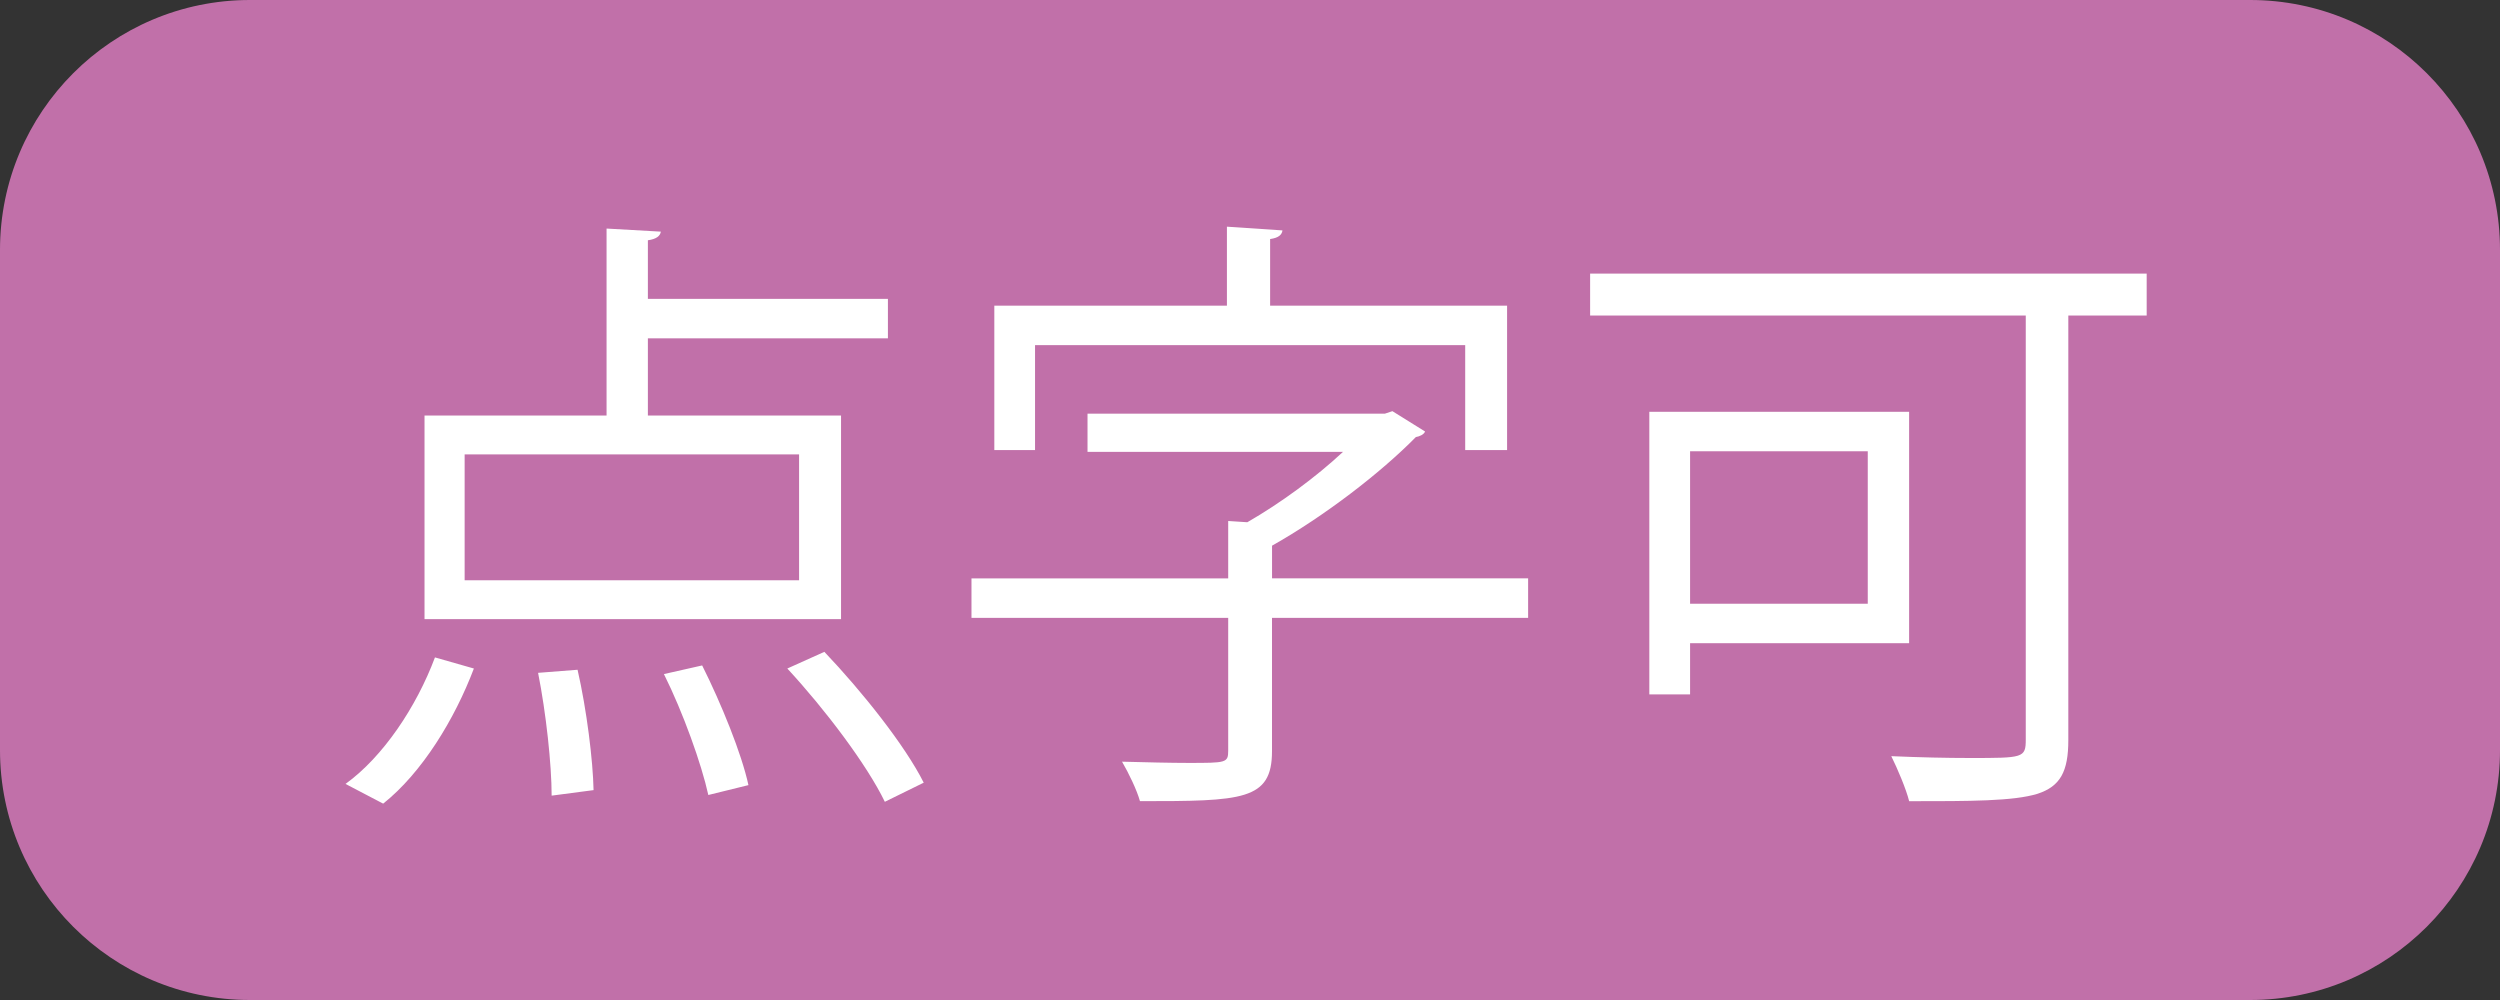
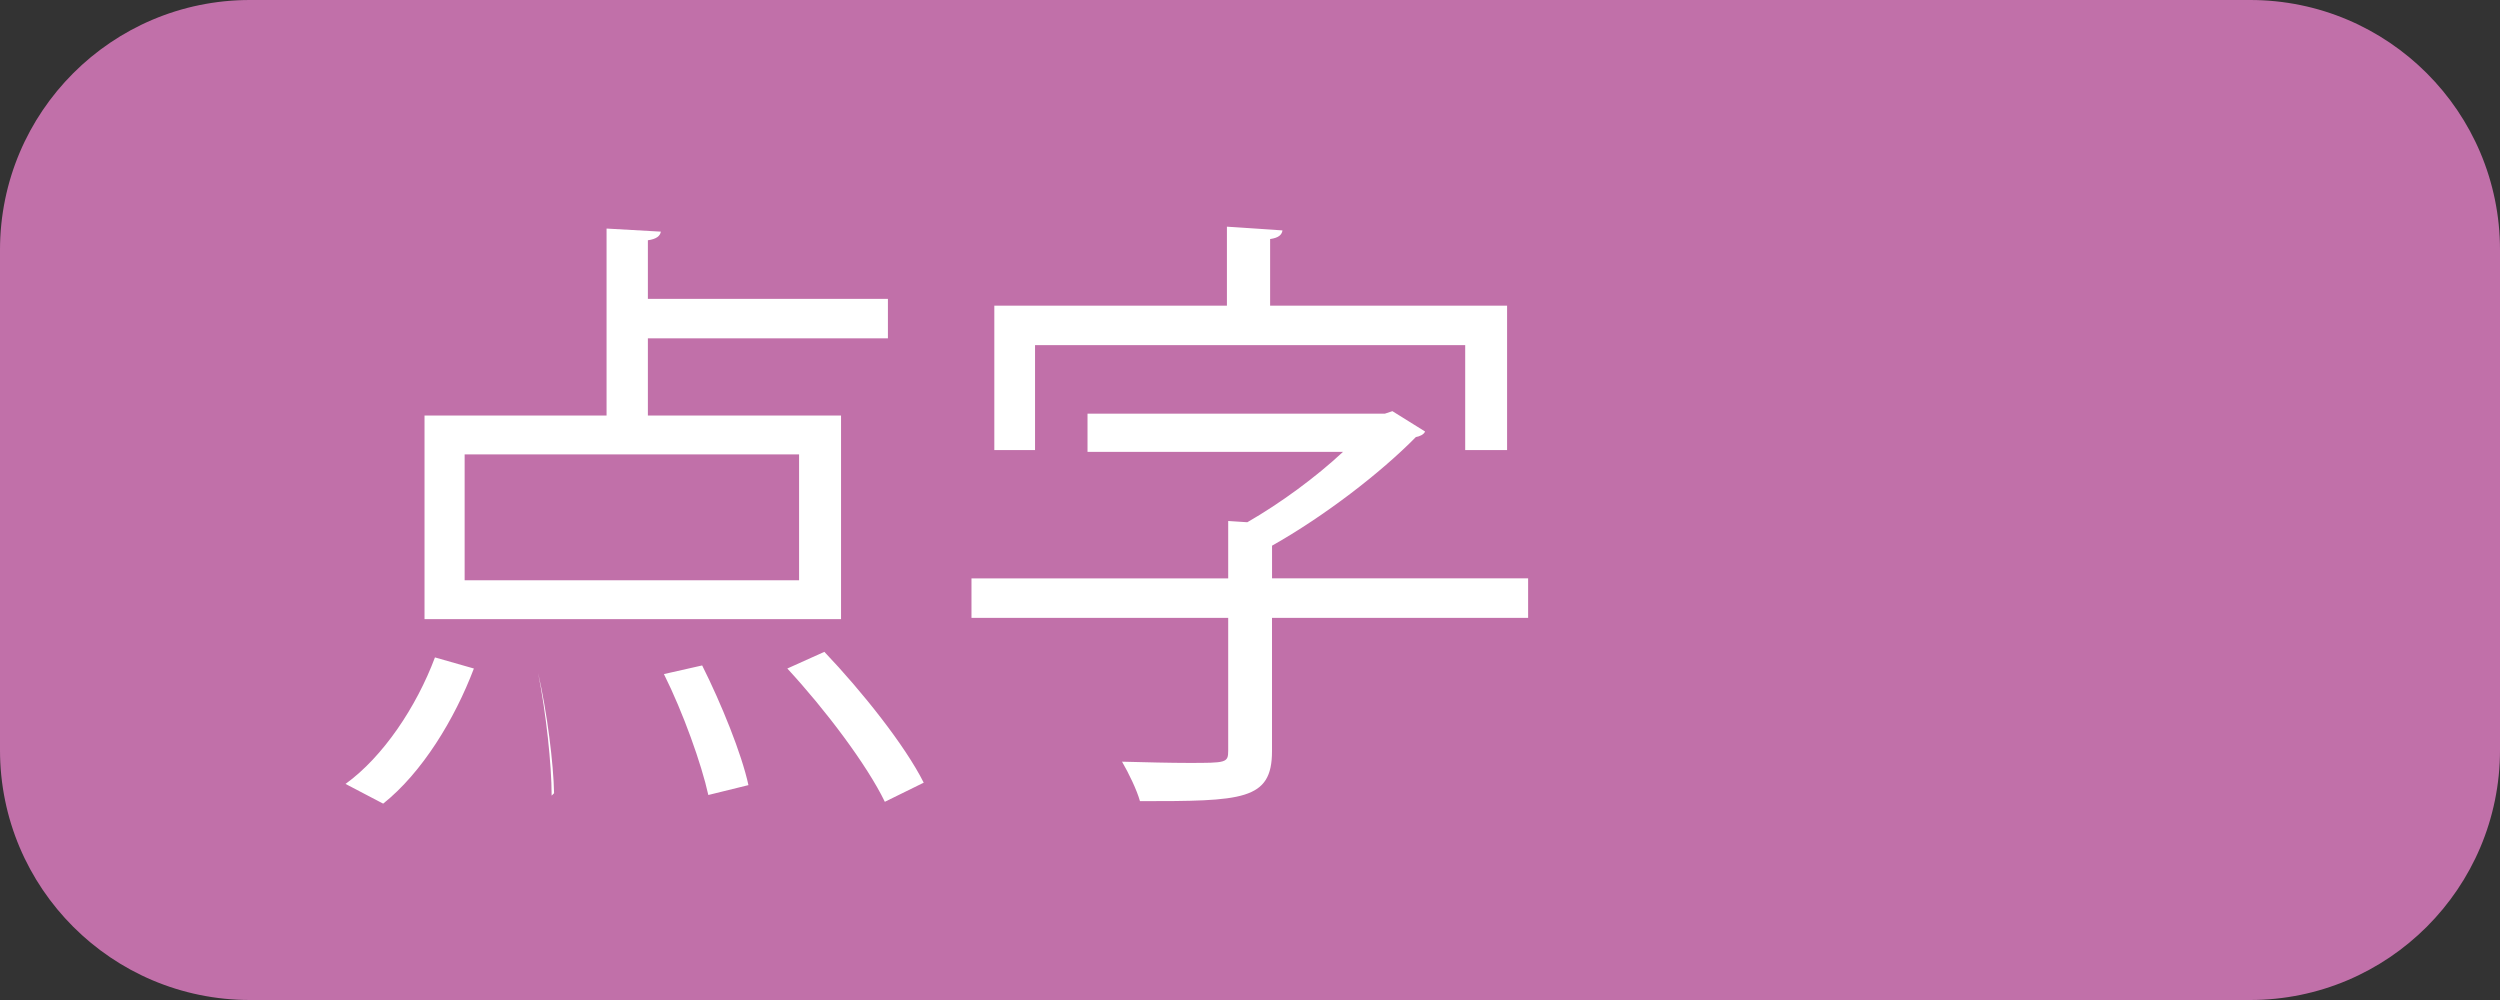
<svg xmlns="http://www.w3.org/2000/svg" version="1.1" id="レイヤー_1" x="0px" y="0px" viewBox="0 0 62.5 25" enable-background="new 0 0 62.5 25" xml:space="preserve">
  <rect x="0" y="0" width="62.5" height="25" fill="#333333" stroke="none" />
  <path fill="#C170A9" d="M56.25,25h-50C2.798,25,0,22.202,0,18.75V6.25C0,2.798,2.798,0,6.25,0h50c3.452,0,6.25,2.798,6.25,6.25v12.5  C62.5,22.202,59.702,25,56.25,25z" />
  <g>
    <g>
-       <path fill="#FFFFFF" d="M11.847,16.713c-0.479,1.265-1.296,2.606-2.268,3.378l-0.941-0.493c0.941-0.679,1.774-1.929,2.236-3.163    L11.847,16.713z M21.026,10.388v5.091H10.613v-5.091h4.551V5.714l1.357,0.077c-0.016,0.107-0.107,0.185-0.324,0.216v1.465h6.001    v0.987h-6.001v1.929H21.026z M19.977,14.507v-3.147h-8.361v3.147H19.977z M13.791,19.891c0-0.771-0.139-2.067-0.339-3.07    l0.987-0.077c0.23,1.003,0.385,2.269,0.4,3.009L13.791,19.891z M17.708,19.875c-0.169-0.771-0.632-2.067-1.11-3.023l0.956-0.216    c0.479,0.956,0.987,2.206,1.157,2.992L17.708,19.875z M22.121,20.045c-0.447-0.926-1.496-2.314-2.438-3.332l0.926-0.417    c0.941,0.987,2.021,2.345,2.484,3.271L22.121,20.045z" />
+       <path fill="#FFFFFF" d="M11.847,16.713c-0.479,1.265-1.296,2.606-2.268,3.378l-0.941-0.493c0.941-0.679,1.774-1.929,2.236-3.163    L11.847,16.713z M21.026,10.388v5.091H10.613v-5.091h4.551V5.714l1.357,0.077c-0.016,0.107-0.107,0.185-0.324,0.216v1.465h6.001    v0.987h-6.001v1.929H21.026z M19.977,14.507v-3.147h-8.361v3.147H19.977z M13.791,19.891c0-0.771-0.139-2.067-0.339-3.07    c0.23,1.003,0.385,2.269,0.4,3.009L13.791,19.891z M17.708,19.875c-0.169-0.771-0.632-2.067-1.11-3.023l0.956-0.216    c0.479,0.956,0.987,2.206,1.157,2.992L17.708,19.875z M22.121,20.045c-0.447-0.926-1.496-2.314-2.438-3.332l0.926-0.417    c0.941,0.987,2.021,2.345,2.484,3.271L22.121,20.045z" />
      <path fill="#FFFFFF" d="M38.203,14.46v0.987H31.8v3.333c0,1.233-0.74,1.249-3.301,1.249c-0.077-0.277-0.278-0.694-0.448-0.987    c0.617,0.016,1.219,0.031,1.651,0.031c0.956,0,1.003,0,1.003-0.309v-3.317h-6.418V14.46h6.418v-1.435l0.478,0.031    c0.833-0.479,1.713-1.126,2.392-1.759h-6.387v-0.956h7.436l0.186-0.062l0.817,0.509c-0.031,0.077-0.139,0.123-0.231,0.139    c-0.88,0.895-2.283,1.975-3.595,2.715v0.817H38.203z M25.876,8.629v2.623h-1.018v-3.61h5.815V5.667l1.389,0.093    c-0.016,0.108-0.093,0.186-0.309,0.216v1.666h5.924v3.61H36.63V8.629H25.876z" />
-       <path fill="#FFFFFF" d="M53.667,6.84v1.049h-1.959v10.613c0,0.787-0.2,1.157-0.771,1.343c-0.602,0.185-1.681,0.185-3.208,0.185    c-0.077-0.309-0.294-0.817-0.447-1.126c0.709,0.031,1.403,0.046,1.959,0.046c1.342,0,1.403,0,1.403-0.463V7.889H39.753V6.84    H53.667z M47.729,16.08h-5.477v1.28h-1.019v-7.065h6.495V16.08z M46.694,11.282h-4.442v3.811h4.442V11.282z" />
    </g>
  </g>
  <g>
</g>
  <g>
</g>
  <g>
</g>
  <g>
</g>
  <g>
</g>
  <g>
</g>
  <g>
</g>
  <g>
</g>
  <g>
</g>
  <g>
</g>
  <g>
</g>
  <g>
</g>
  <g>
</g>
  <g>
</g>
  <g>
</g>
</svg>